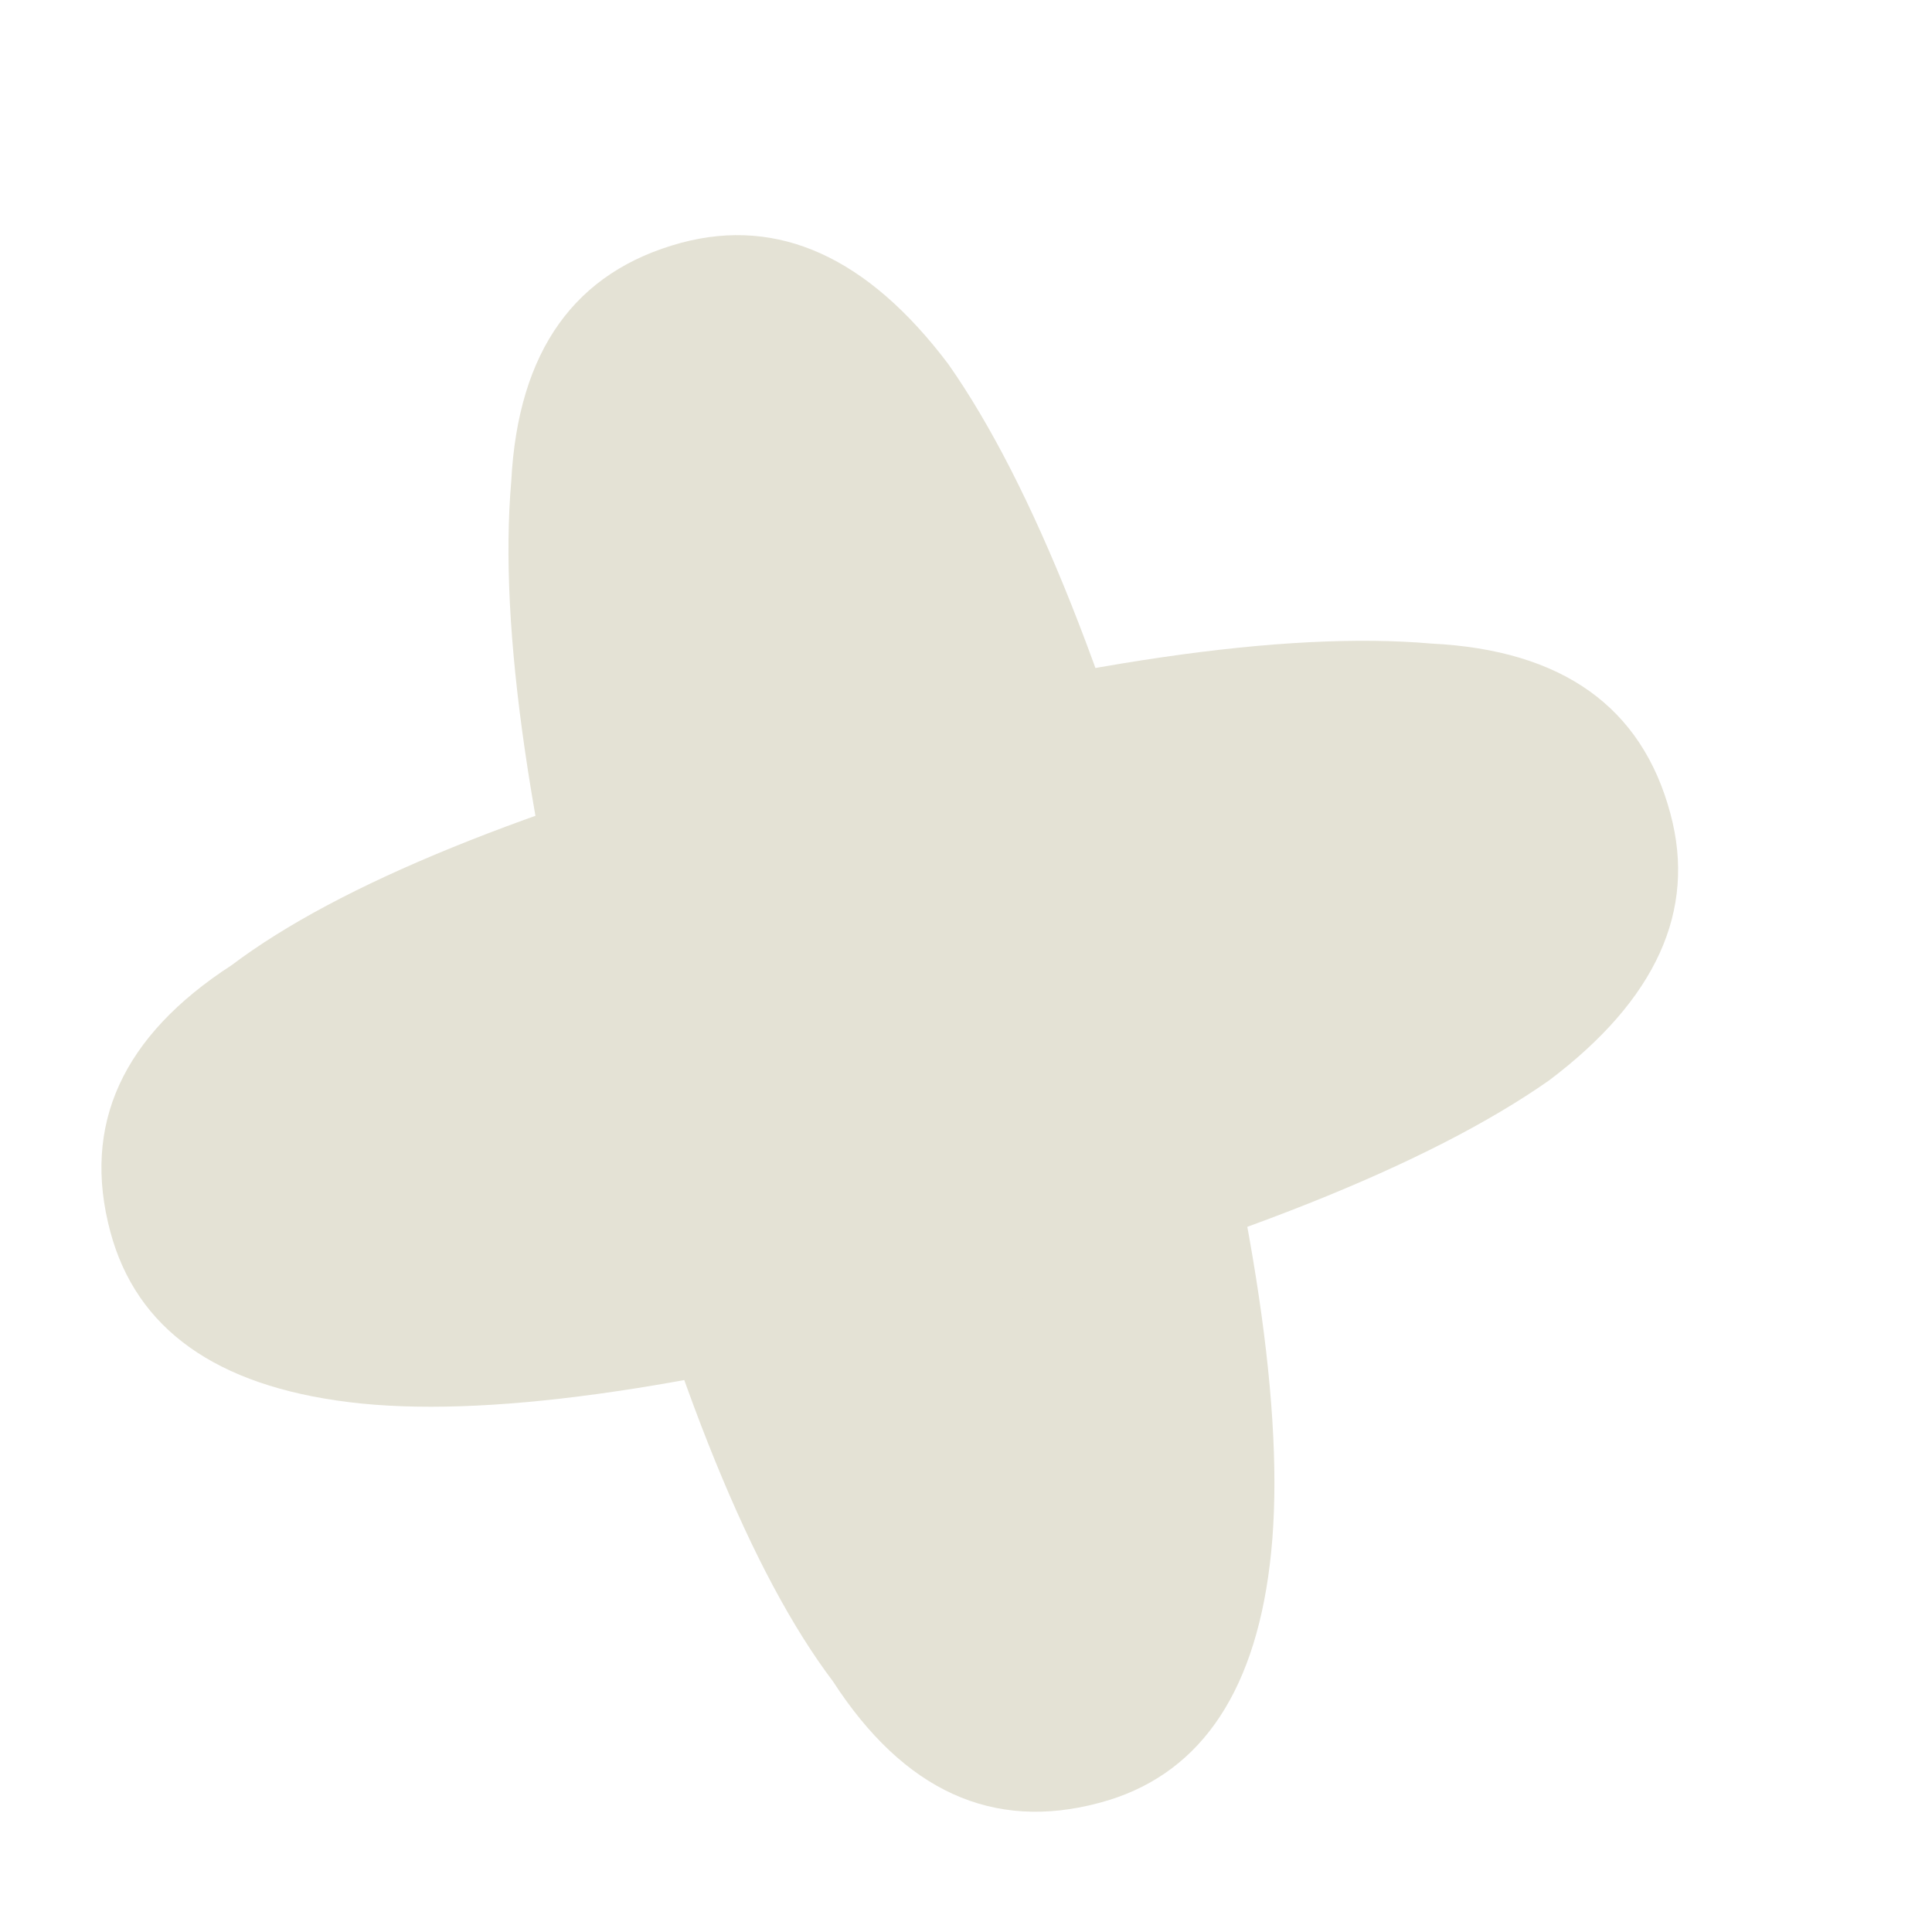
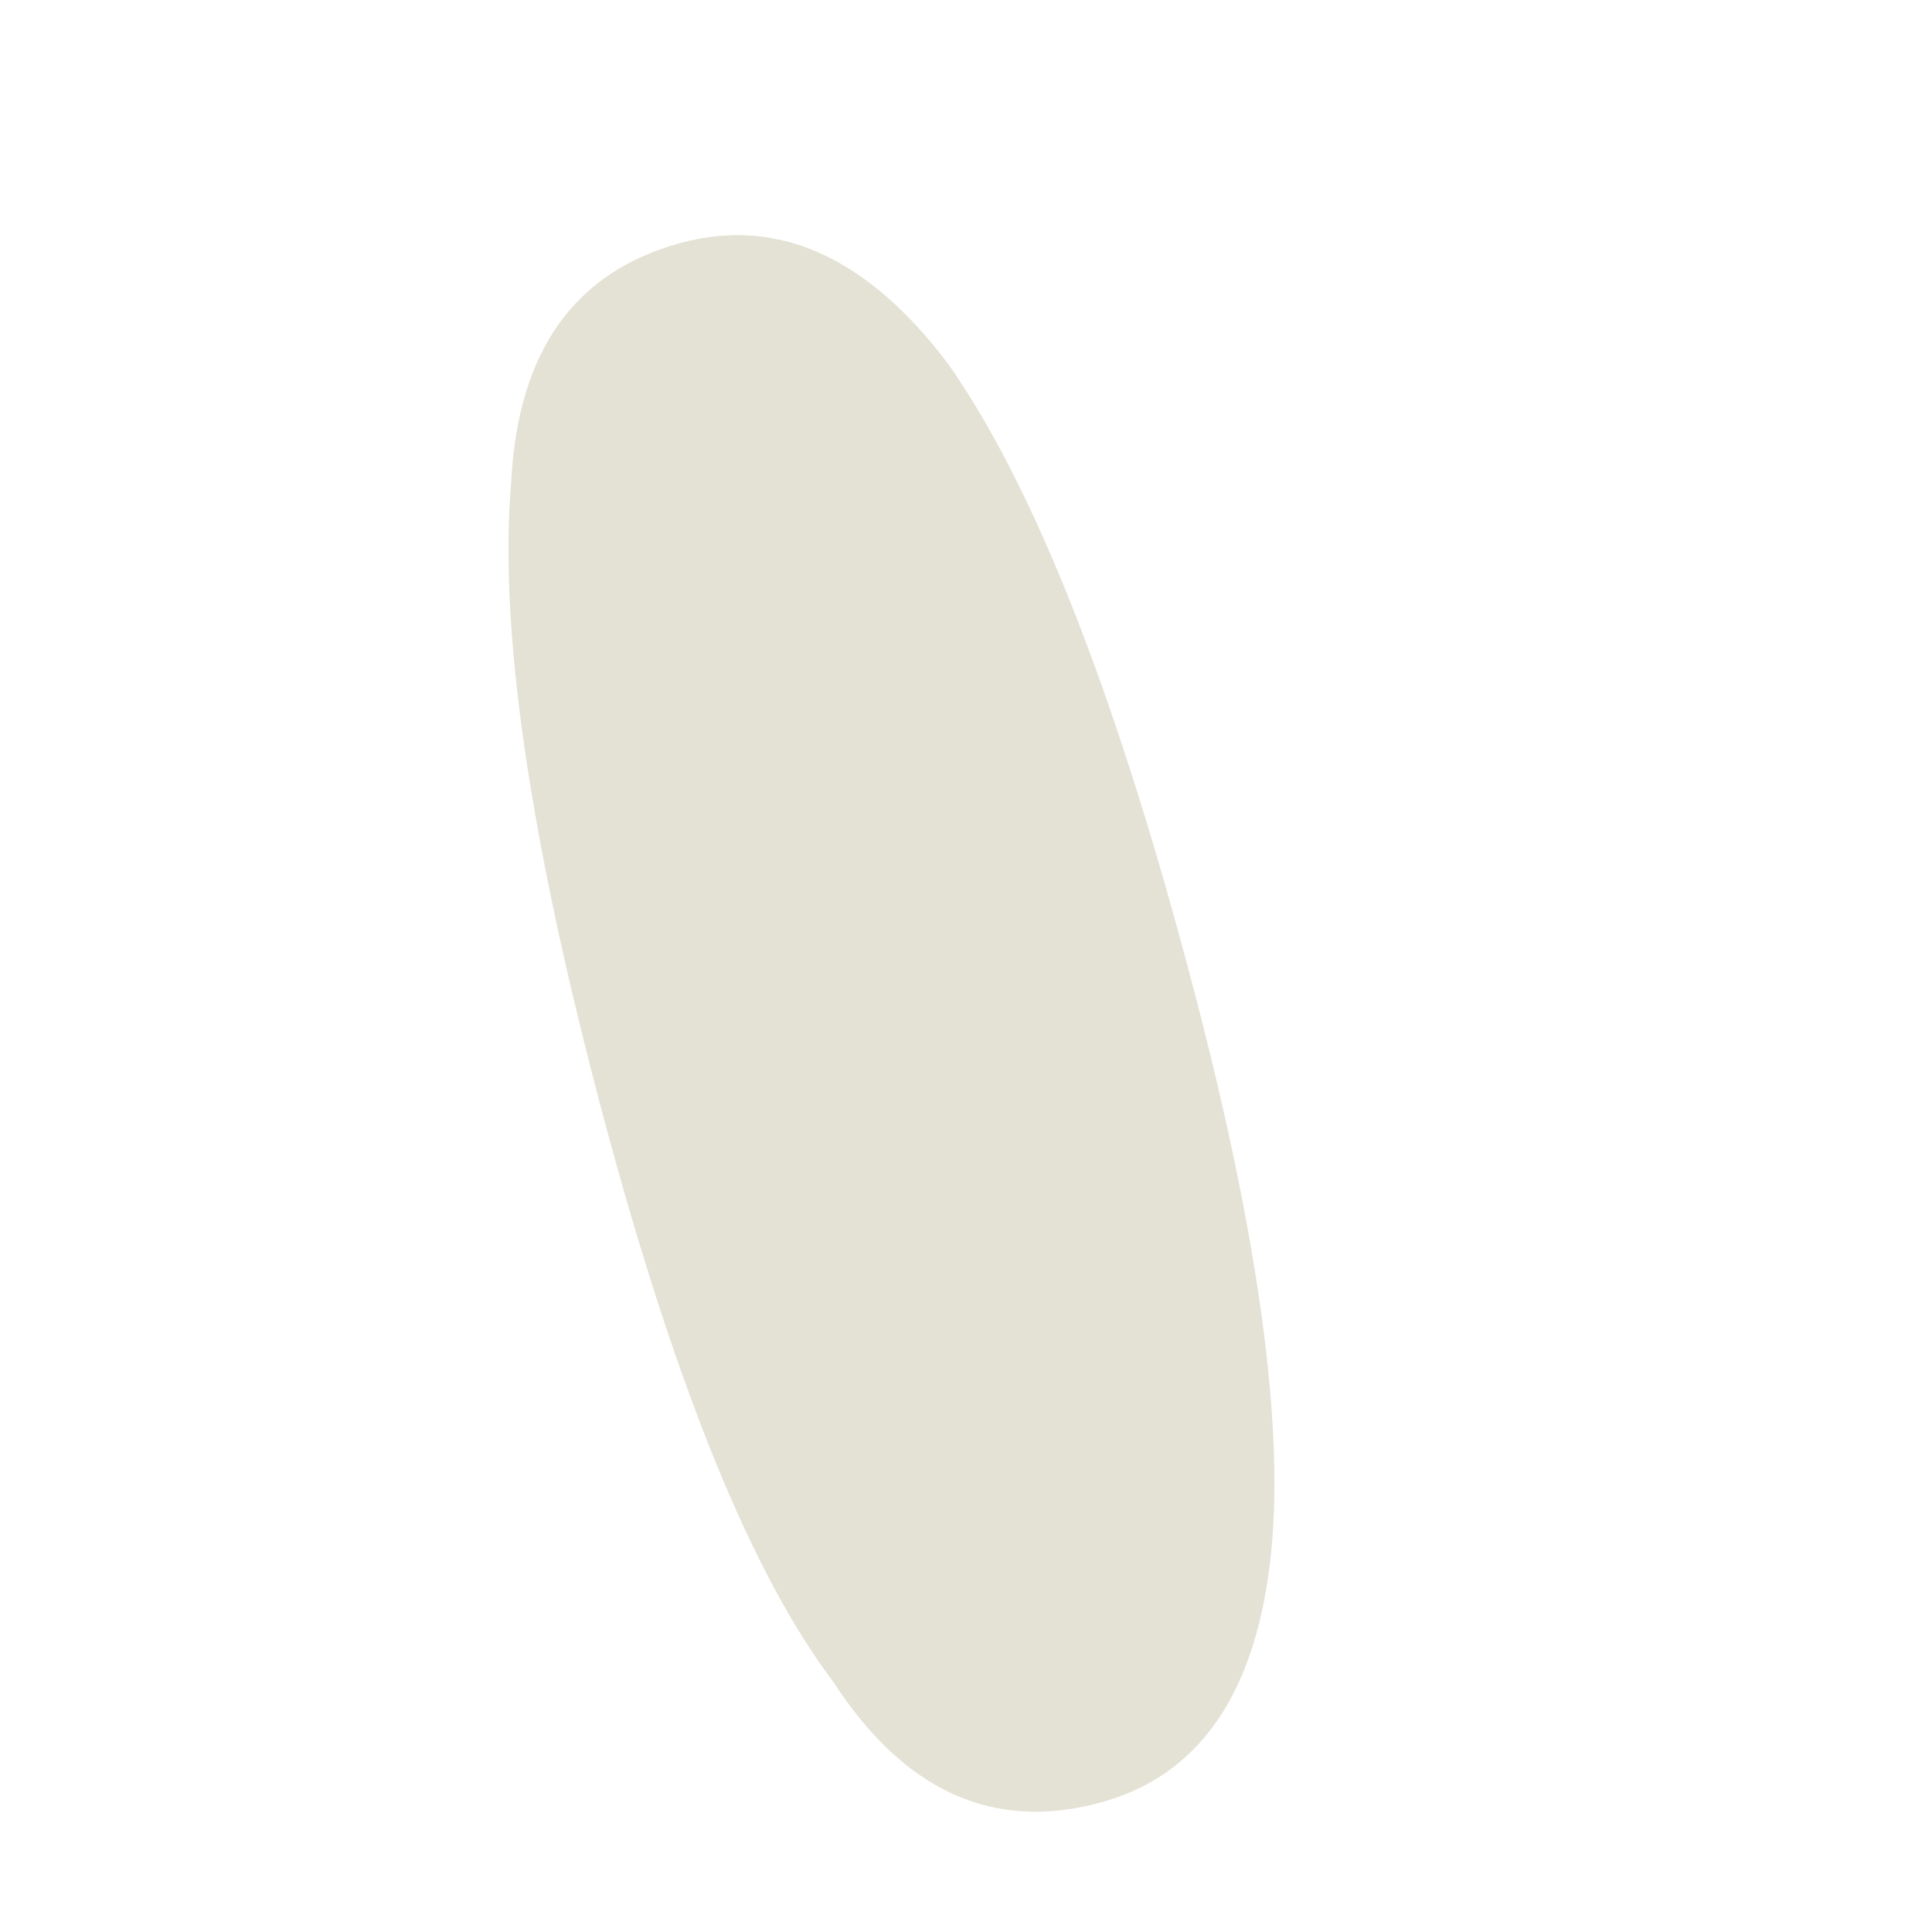
<svg xmlns="http://www.w3.org/2000/svg" width="8" height="8" viewBox="0 0 8 8" fill="none">
  <path d="M2.822 1.005C3.224 0.898 3.593 1.065 3.927 1.508C4.276 2.006 4.606 2.835 4.916 3.995C5.212 5.099 5.326 5.927 5.258 6.478C5.191 7.028 4.955 7.358 4.553 7.465C4.111 7.584 3.743 7.416 3.449 6.962C3.114 6.519 2.799 5.746 2.503 4.641C2.193 3.482 2.064 2.599 2.117 1.993C2.145 1.453 2.38 1.124 2.822 1.005Z" fill="#E4E2D5" />
-   <path d="M6.917 3.37C7.025 3.772 6.857 4.14 6.414 4.474C5.916 4.823 5.087 5.153 3.928 5.464C2.823 5.76 1.996 5.874 1.445 5.806C0.894 5.738 0.565 5.503 0.457 5.101C0.338 4.658 0.506 4.29 0.96 3.996C1.403 3.662 2.177 3.347 3.281 3.051C4.44 2.74 5.323 2.612 5.929 2.665C6.469 2.692 6.799 2.927 6.917 3.37Z" fill="#E4E2D5" />
</svg>